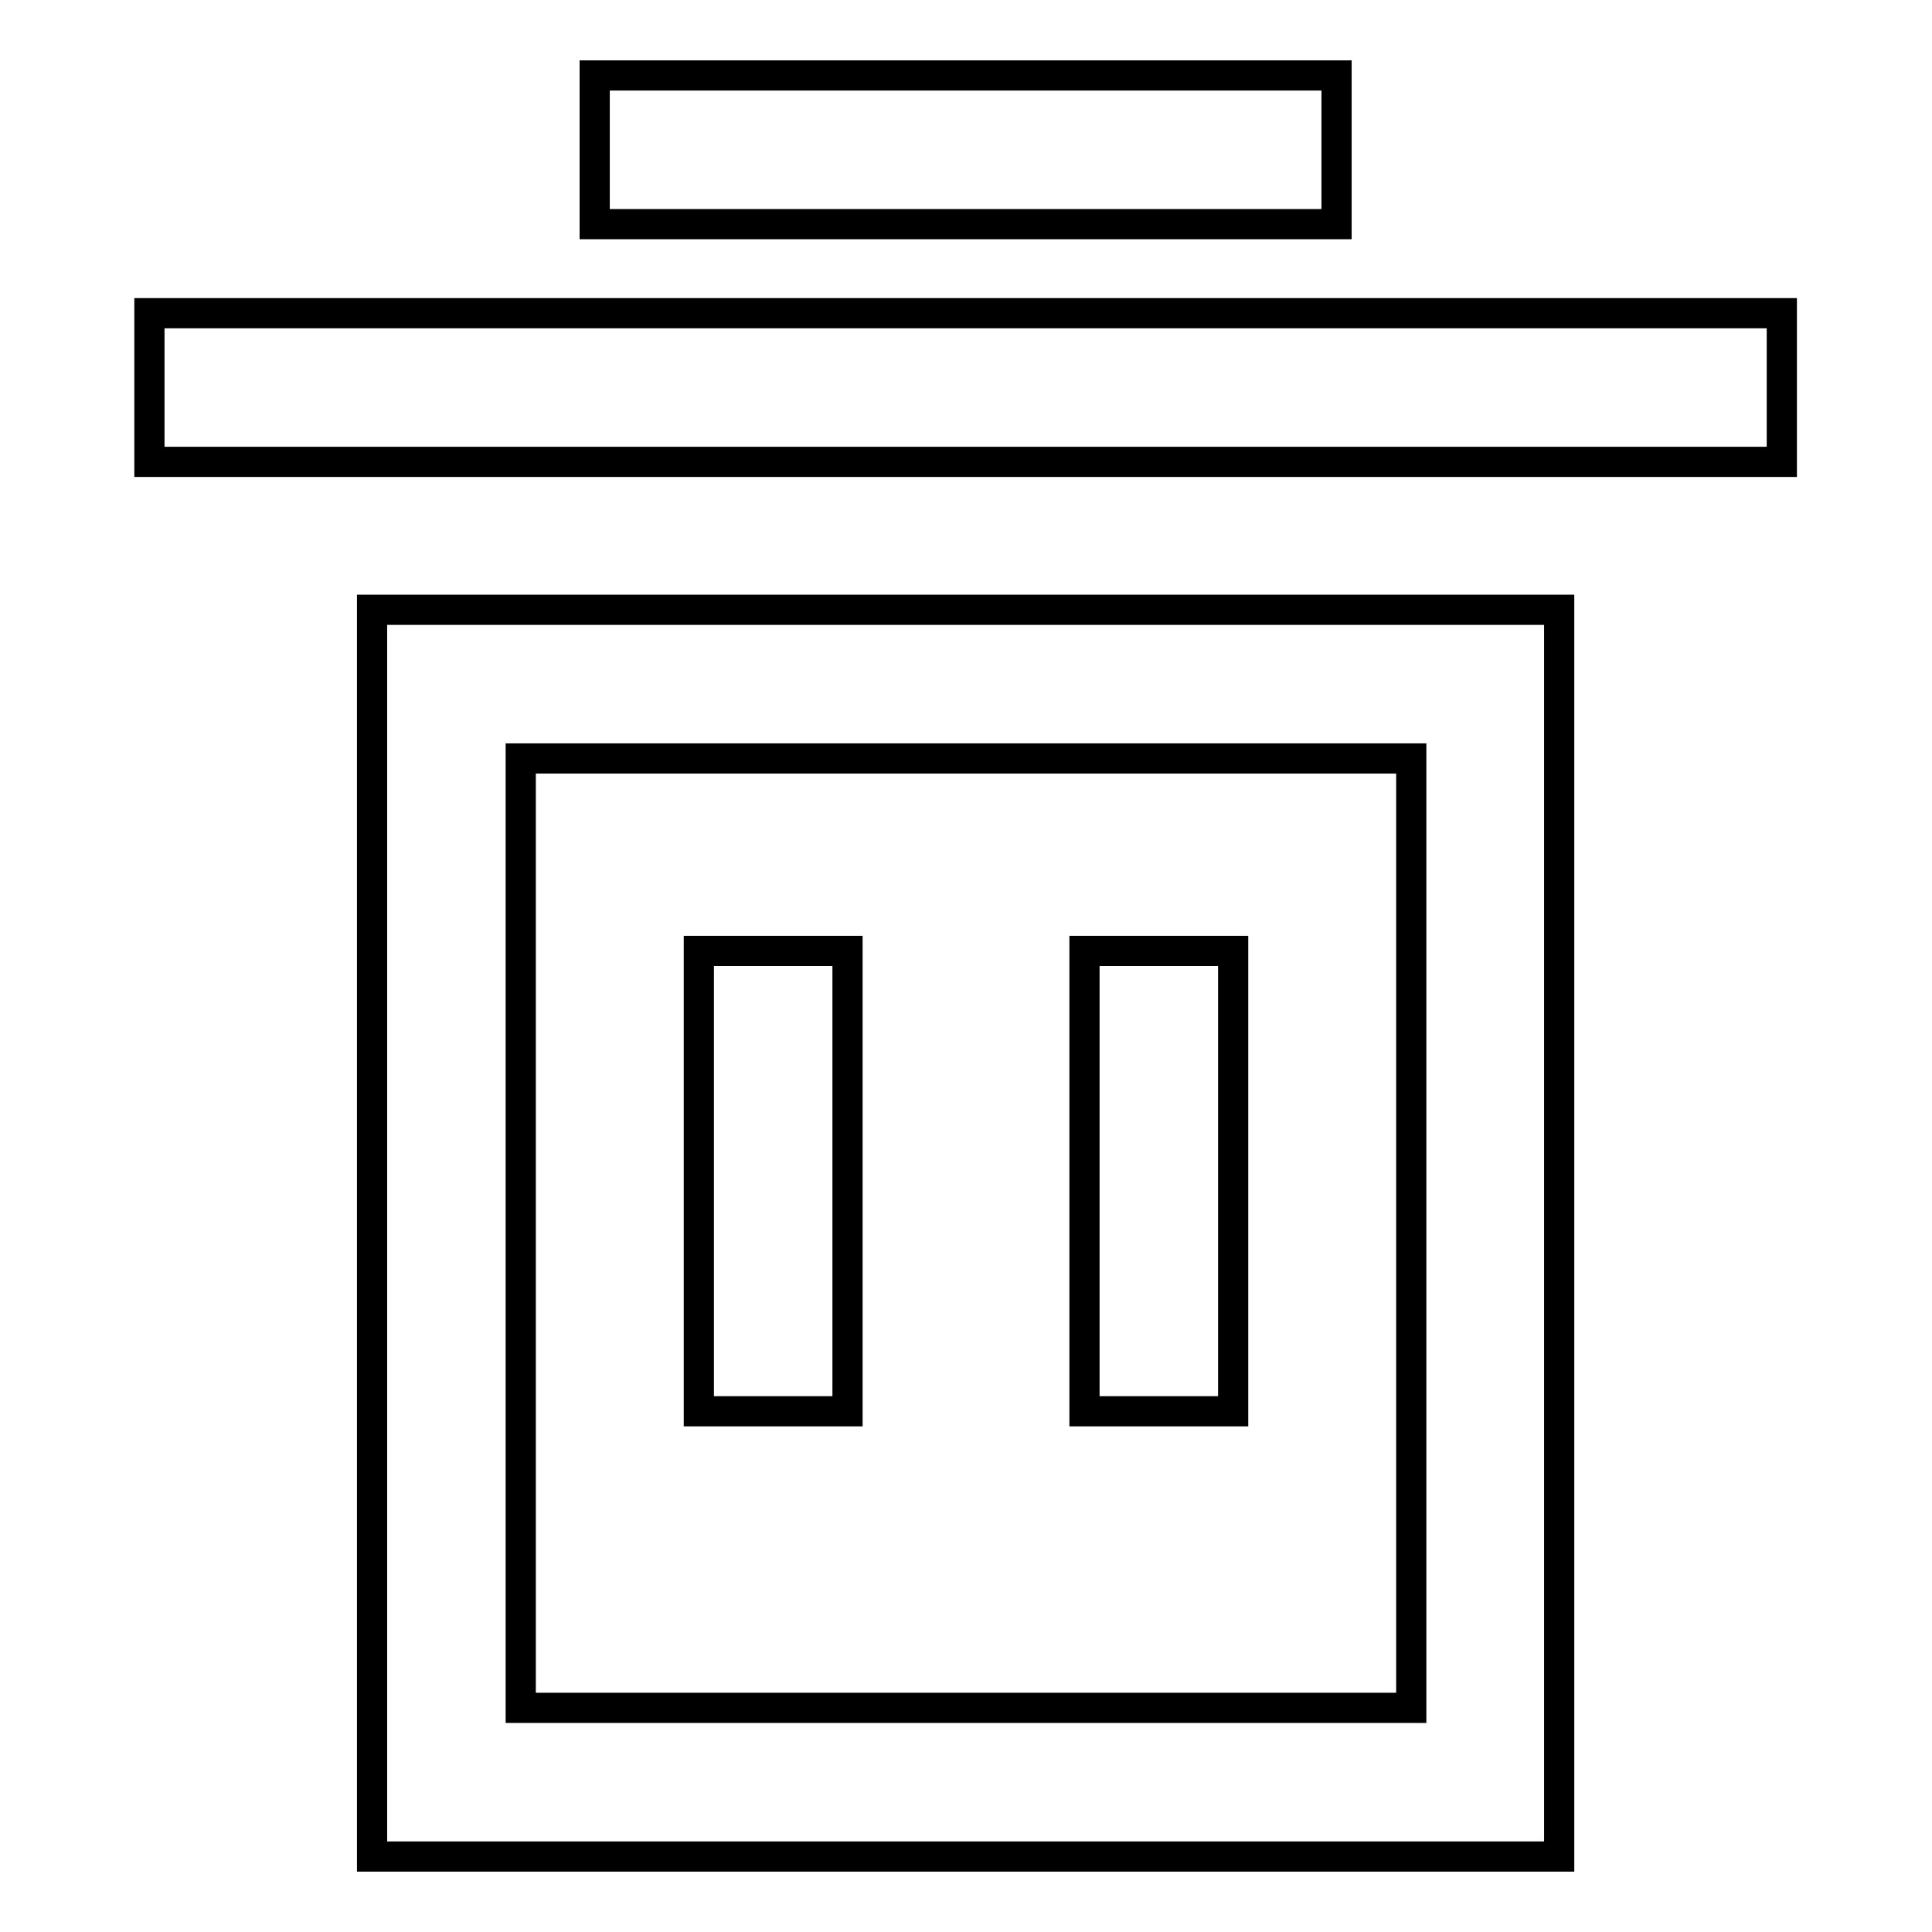
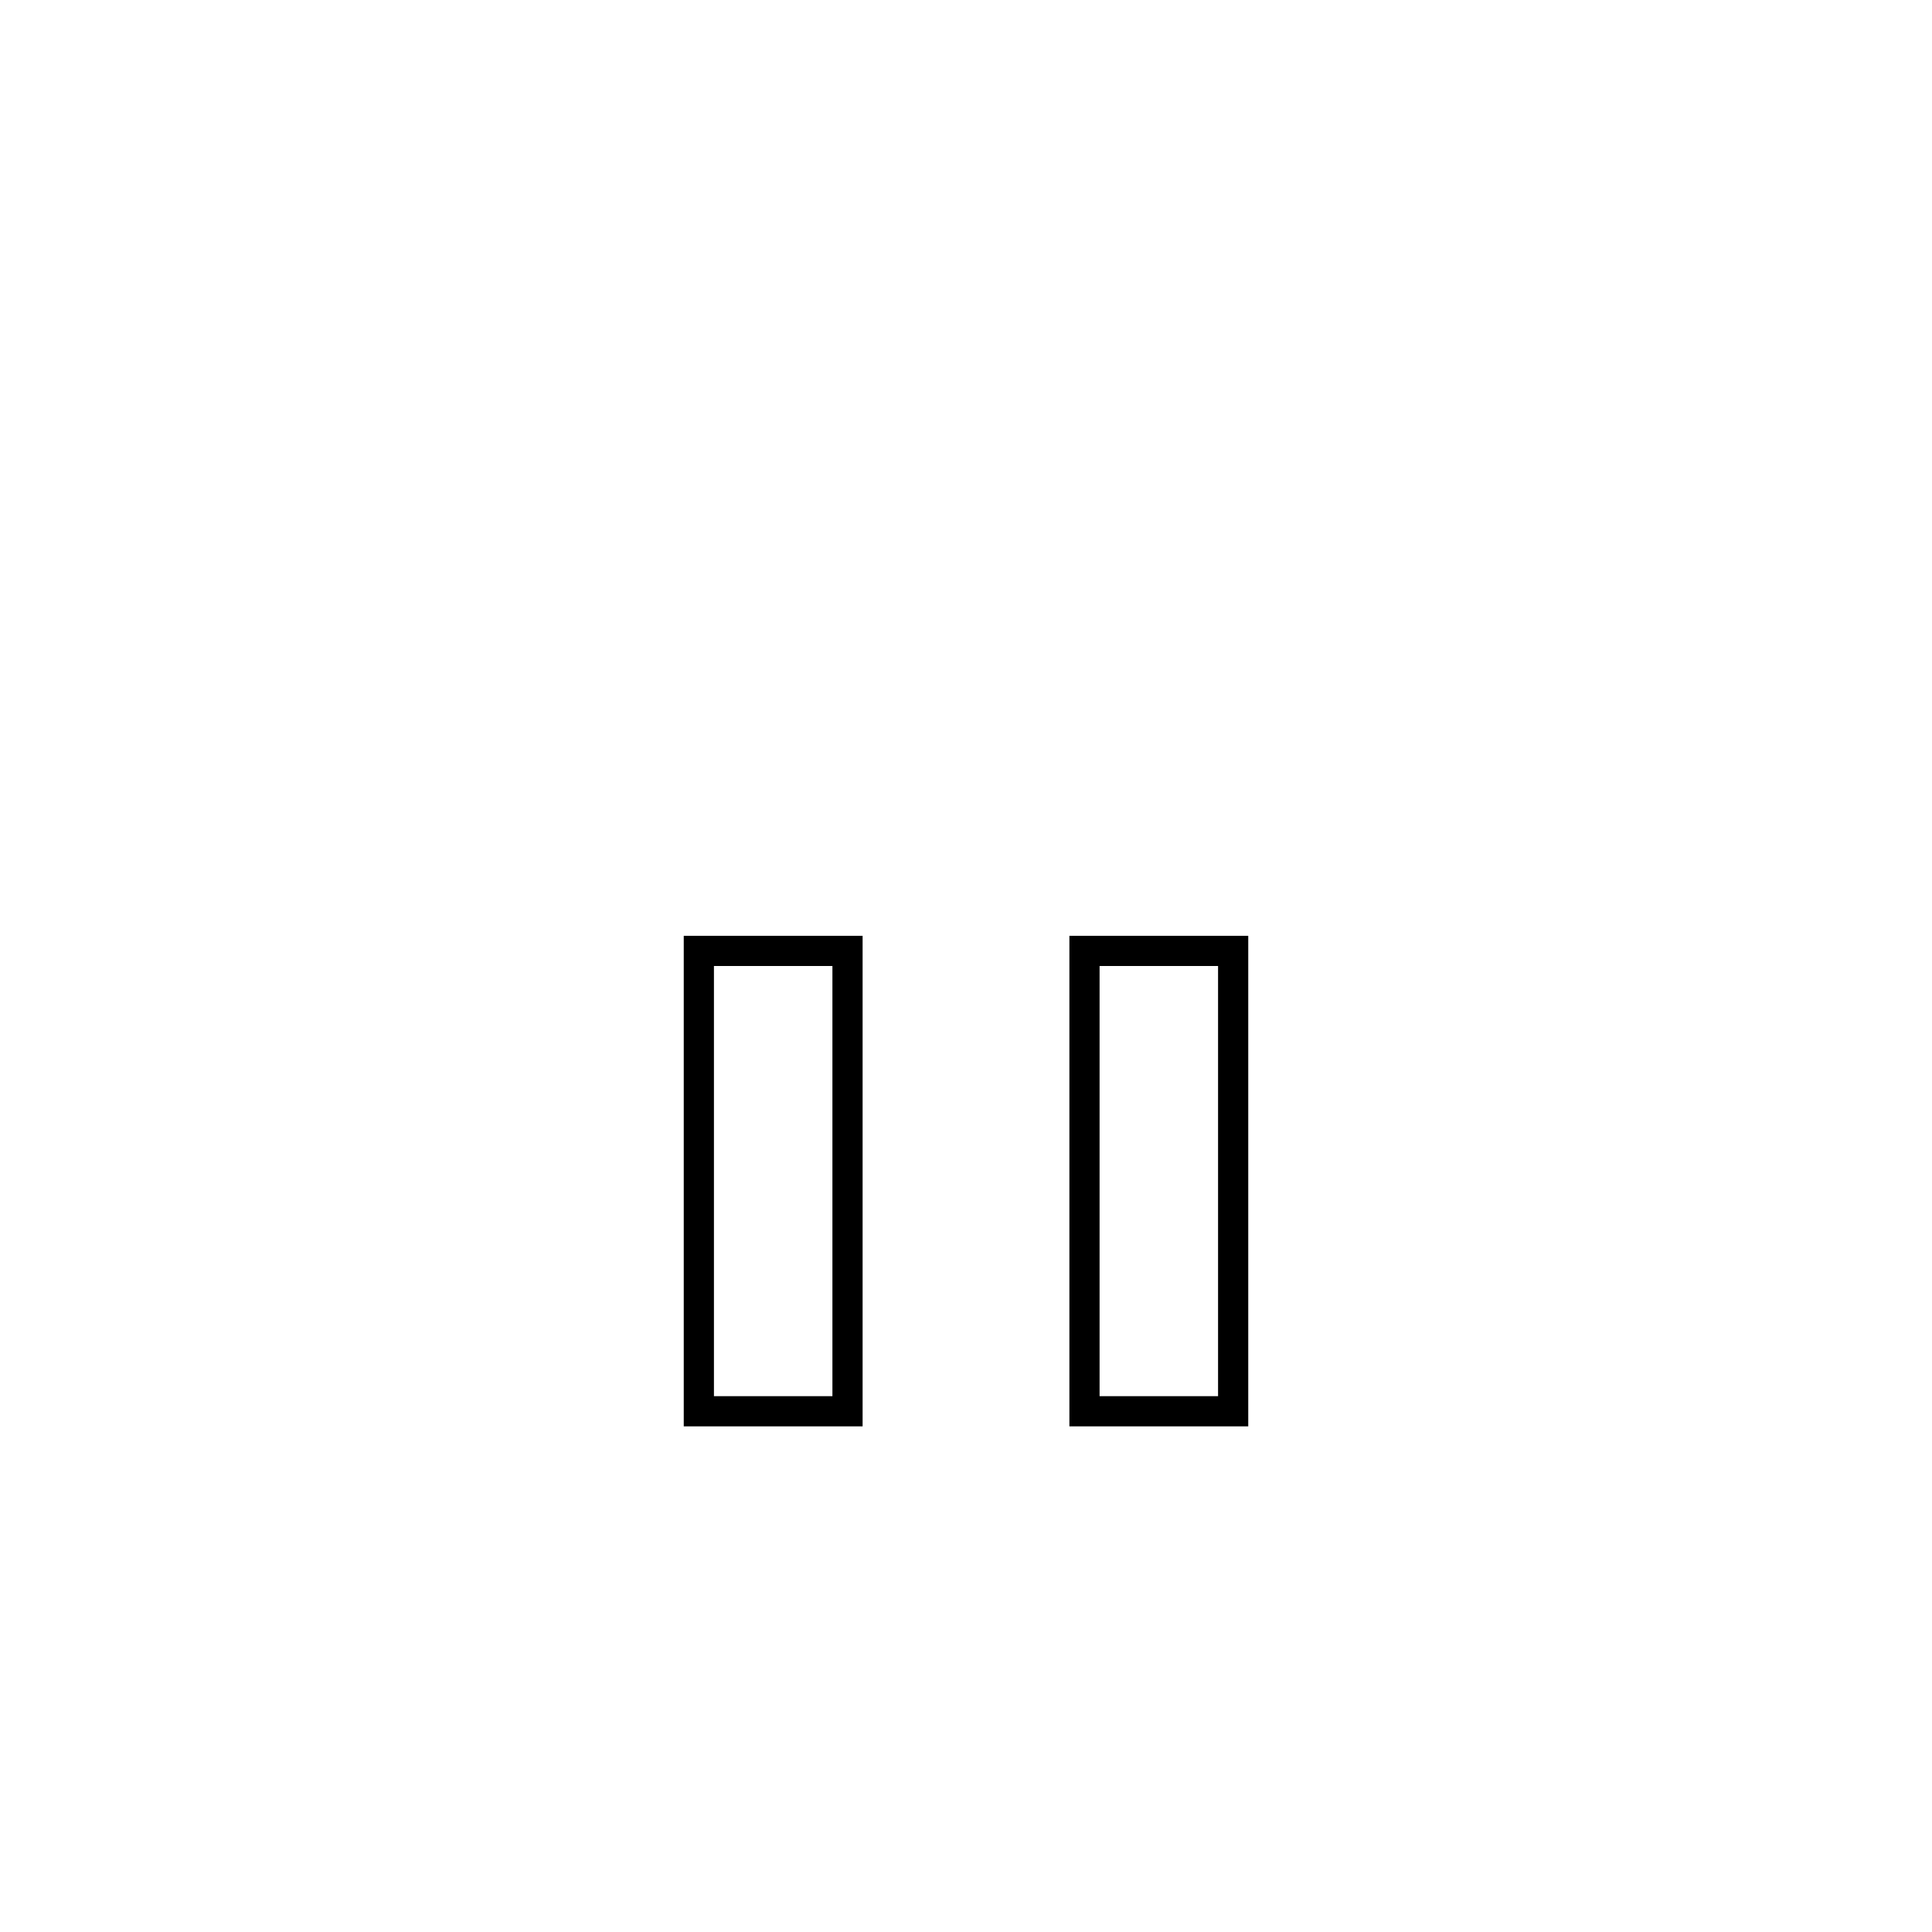
<svg xmlns="http://www.w3.org/2000/svg" version="1.1" x="0px" y="0px" viewBox="0 0 256 256" enable-background="new 0 0 256 256" xml:space="preserve">
  <g>
-     <path stroke-width="4" fill-opacity="0" stroke="#000000" d="M78.8,10h98.3v19.7H78.8V10z M19.8,41.5h216.3v19.7H19.8V41.5z M206.7,246H49.3V80.8h157.3V246L206.7,246z  M69,226.3h118V100.5H69V226.3L69,226.3z" />
    <path stroke-width="4" fill-opacity="0" stroke="#000000" d="M92.6,126h19.7v61H92.6V126z M143.7,126h19.7v61h-19.7V126z" />
  </g>
</svg>